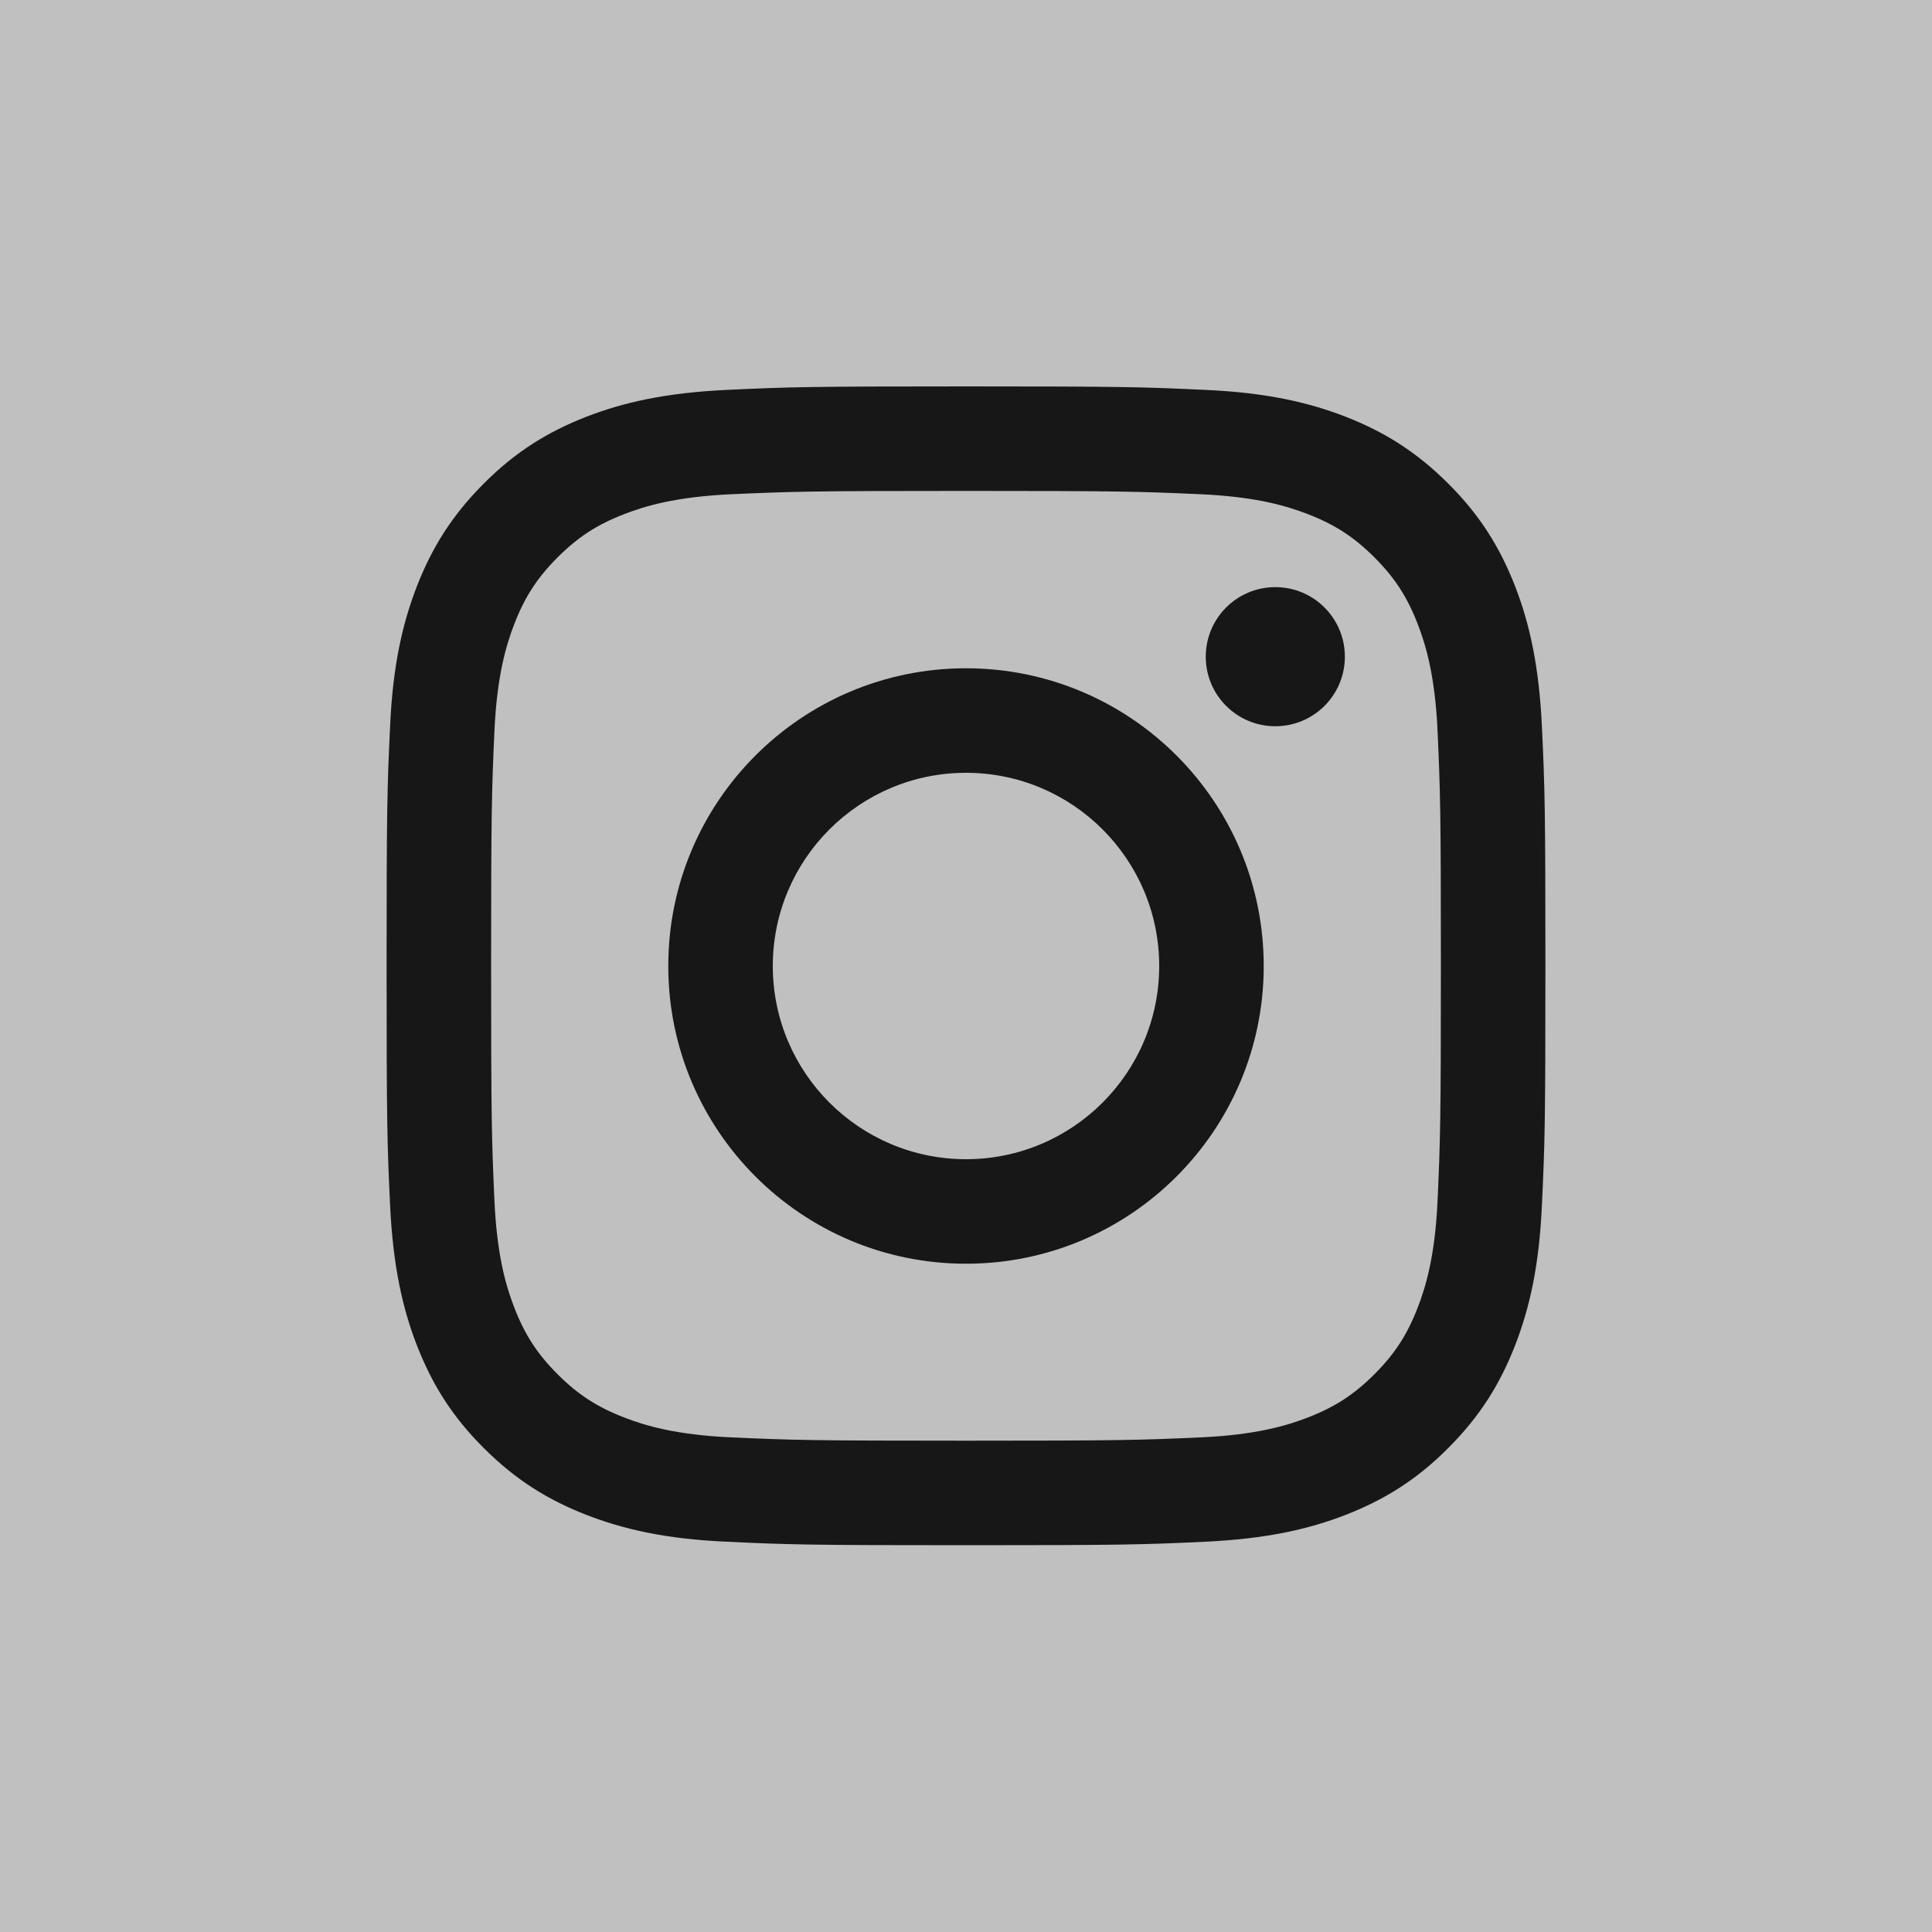
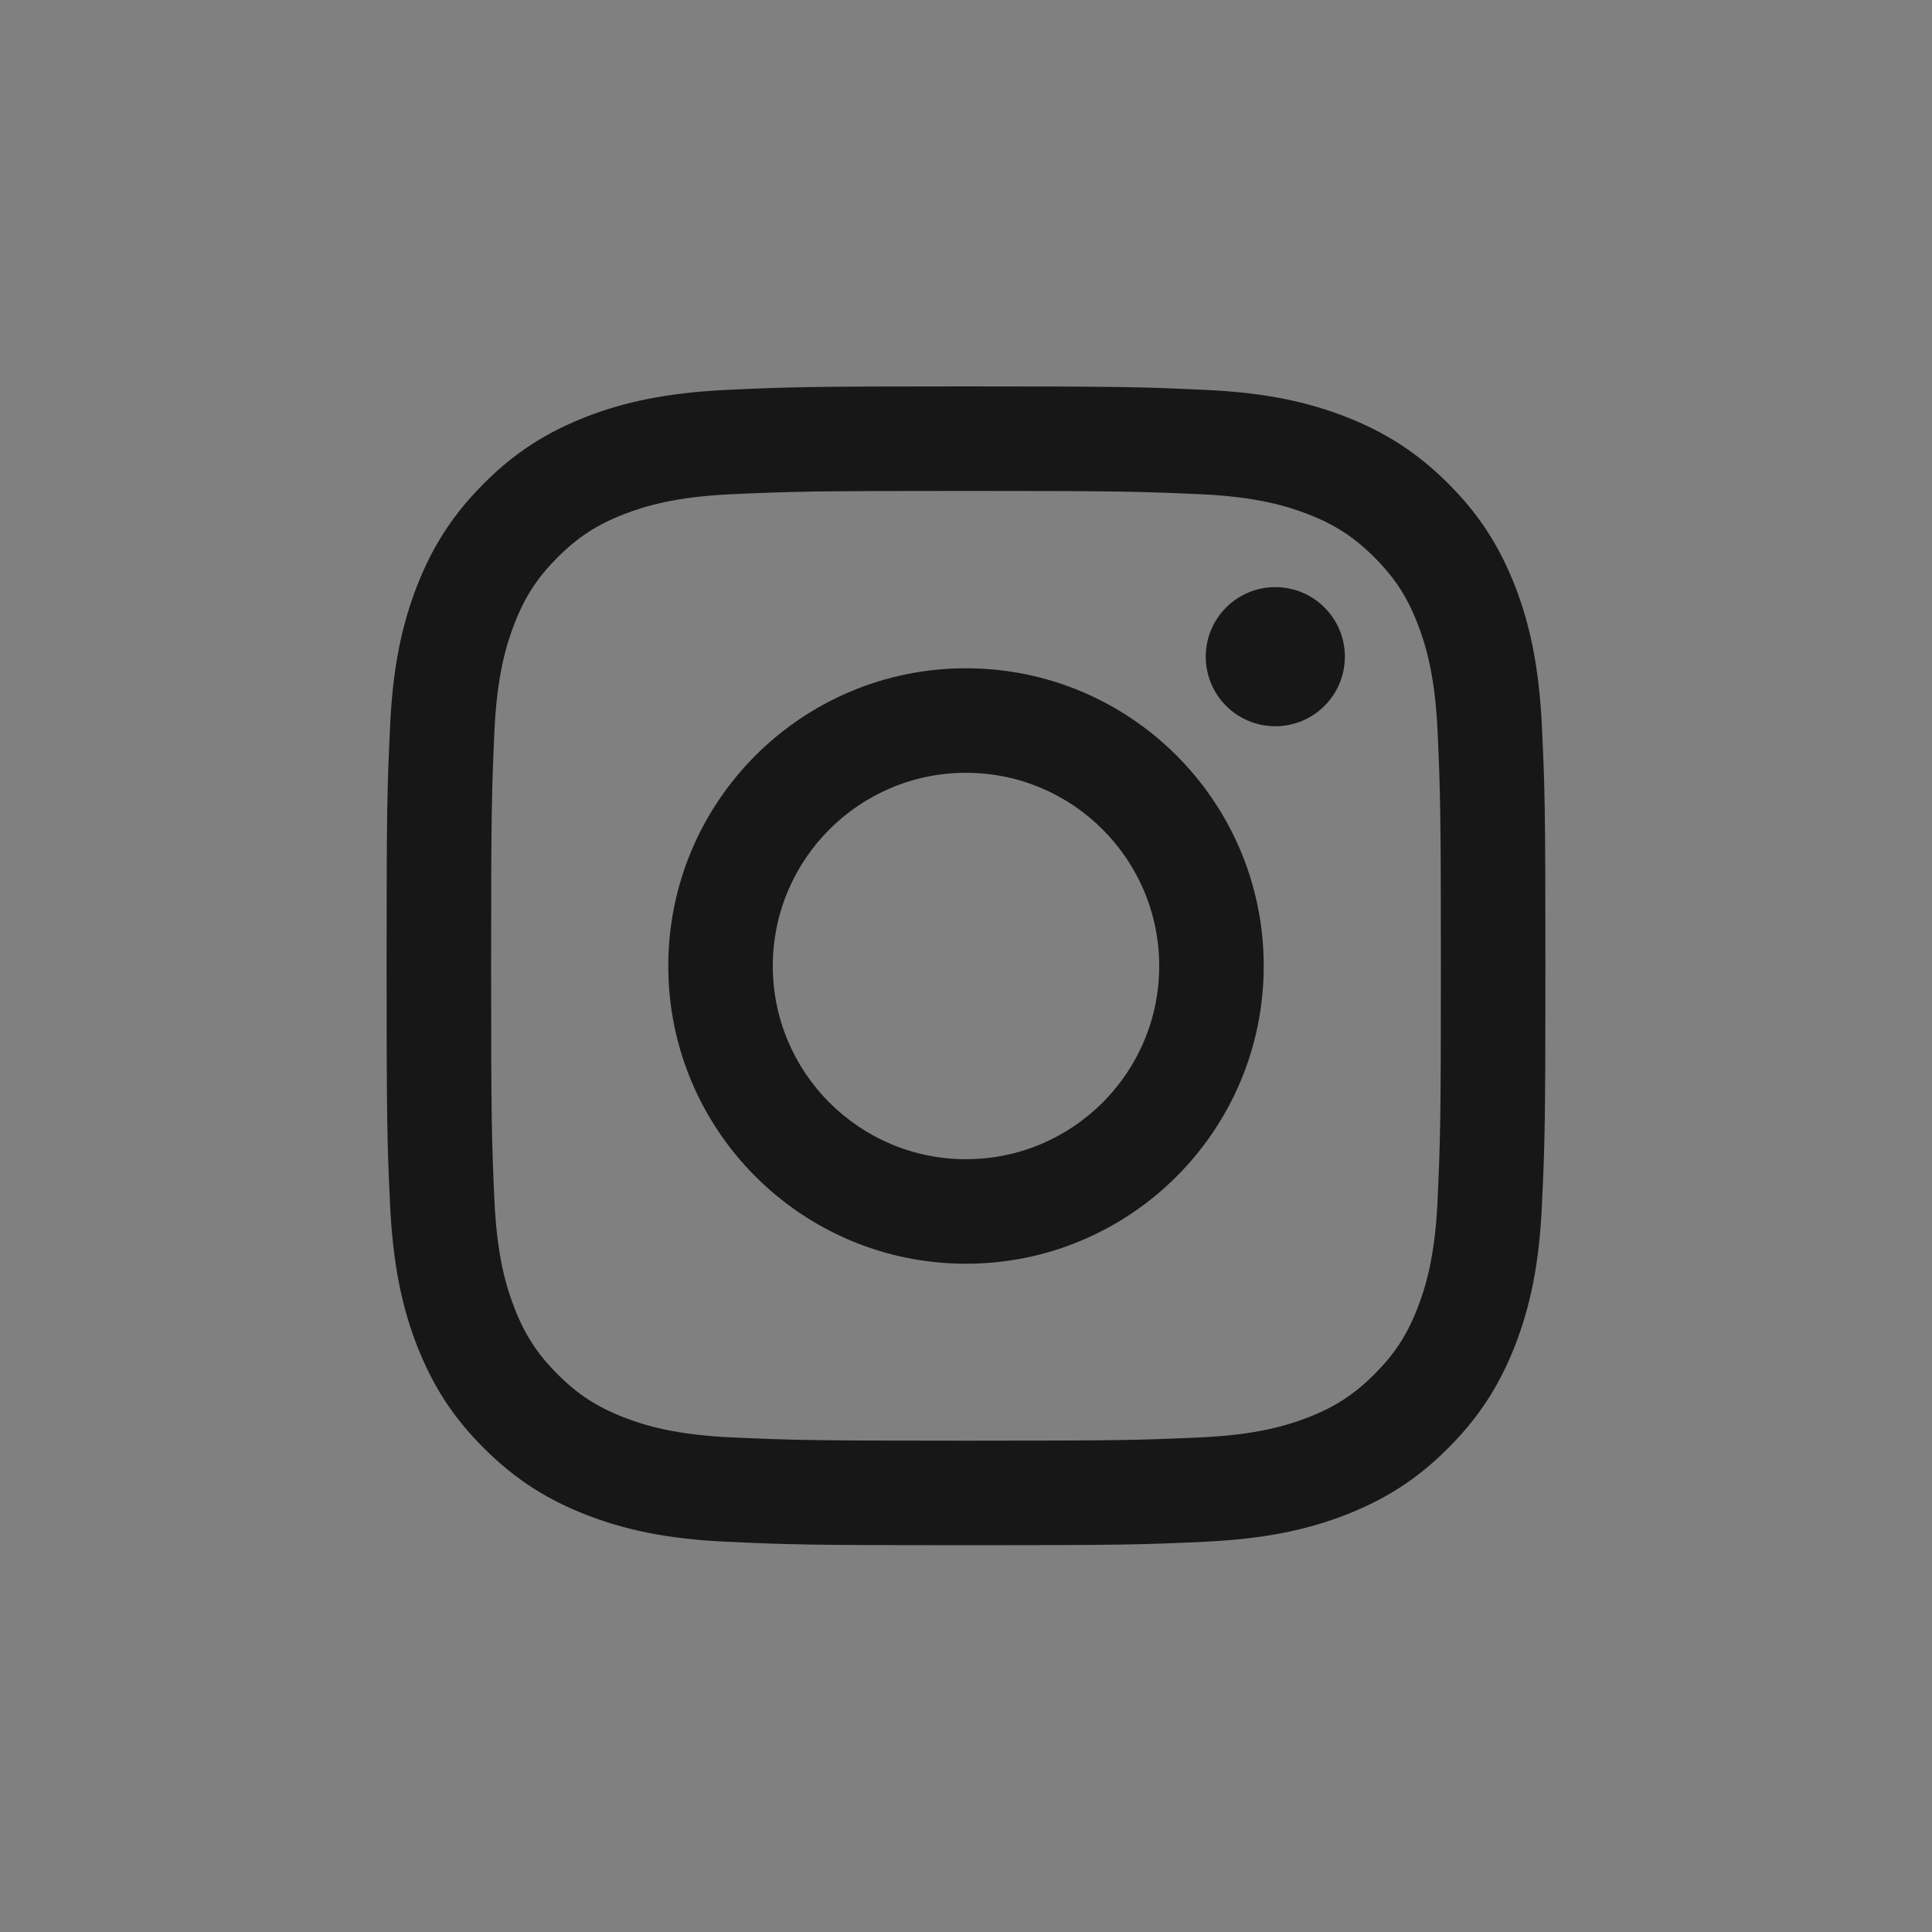
<svg xmlns="http://www.w3.org/2000/svg" version="1.1" id="Layer_1" x="0px" y="0px" viewBox="0 0 1000 1000" style="enable-background:new 0 0 1000 1000;" xml:space="preserve">
  <rect x="0" y="0" width="1000" height="1000" fill="#808080" stroke="none" />
  <style type="text/css">
	.st0{opacity:0.5;fill:#FFFFFF;}
	.st1{fill:#171717;}
</style>
-   <rect class="st0" width="1000" height="1000" />
  <g>
    <g>
      <path class="st1" d="M500,200c-81.5,0-91.7,0.3-123.7,1.8c-31.9,1.5-53.7,6.5-72.8,13.9c-19.7,7.7-36.5,17.9-53.1,34.6    c-16.7,16.7-26.9,33.4-34.6,53.1c-7.4,19.1-12.5,40.9-13.9,72.8c-1.5,32-1.8,42.2-1.8,123.7c0,81.5,0.3,91.7,1.8,123.7    c1.5,31.9,6.5,53.7,13.9,72.8c7.7,19.7,17.9,36.5,34.6,53.1c16.7,16.7,33.4,26.9,53.1,34.6c19.1,7.4,40.9,12.5,72.8,13.9    c32,1.5,42.2,1.8,123.7,1.8c81.5,0,91.7-0.3,123.7-1.8c31.9-1.5,53.7-6.5,72.8-13.9c19.7-7.7,36.5-17.9,53.1-34.6    c16.7-16.7,26.9-33.4,34.6-53.1c7.4-19.1,12.5-40.9,13.9-72.8c1.5-32,1.8-42.2,1.8-123.7c0-81.5-0.3-91.7-1.8-123.7    c-1.5-31.9-6.5-53.7-13.9-72.8c-7.7-19.7-17.9-36.5-34.6-53.1c-16.7-16.7-33.4-26.9-53.1-34.6c-19.1-7.4-40.9-12.5-72.8-13.9    C591.7,200.3,581.5,200,500,200L500,200L500,200z M500,254.1c80.1,0,89.6,0.3,121.2,1.7c29.2,1.3,45.1,6.2,55.7,10.3    c14,5.4,24,11.9,34.5,22.4c10.5,10.5,17,20.5,22.4,34.5c4.1,10.6,9,26.5,10.3,55.7c1.4,31.6,1.7,41.1,1.7,121.2    c0,80.1-0.3,89.6-1.7,121.2c-1.3,29.2-6.2,45.1-10.3,55.7c-5.4,14-11.9,24-22.4,34.5c-10.5,10.5-20.5,17-34.5,22.4    c-10.6,4.1-26.5,9-55.7,10.3c-31.6,1.4-41.1,1.7-121.2,1.7c-80.1,0-89.6-0.3-121.2-1.7c-29.2-1.3-45.1-6.2-55.7-10.3    c-14-5.4-24-11.9-34.5-22.4c-10.5-10.5-17-20.5-22.4-34.5c-4.1-10.6-9-26.5-10.3-55.7c-1.4-31.6-1.7-41.1-1.7-121.2    c0-80.1,0.3-89.6,1.7-121.2c1.3-29.2,6.2-45.1,10.3-55.7c5.4-14,11.9-24,22.4-34.5c10.5-10.5,20.5-17,34.5-22.4    c10.6-4.1,26.5-9,55.7-10.3C410.4,254.4,419.9,254.1,500,254.1" />
      <path class="st1" d="M500,600c-55.2,0-100-44.8-100-100c0-55.2,44.8-100,100-100c55.2,0,100,44.8,100,100    C600,555.2,555.2,600,500,600L500,600z M500,345.9c-85.1,0-154.1,69-154.1,154.1c0,85.1,69,154.1,154.1,154.1    c85.1,0,154.1-69,154.1-154.1C654.1,414.9,585.1,345.9,500,345.9L500,345.9z" />
      <path class="st1" d="M696.1,339.9c0,19.9-16.1,36-36,36c-19.9,0-36-16.1-36-36c0-19.9,16.1-36,36-36    C680,303.9,696.1,320,696.1,339.9L696.1,339.9z" />
    </g>
  </g>
</svg>